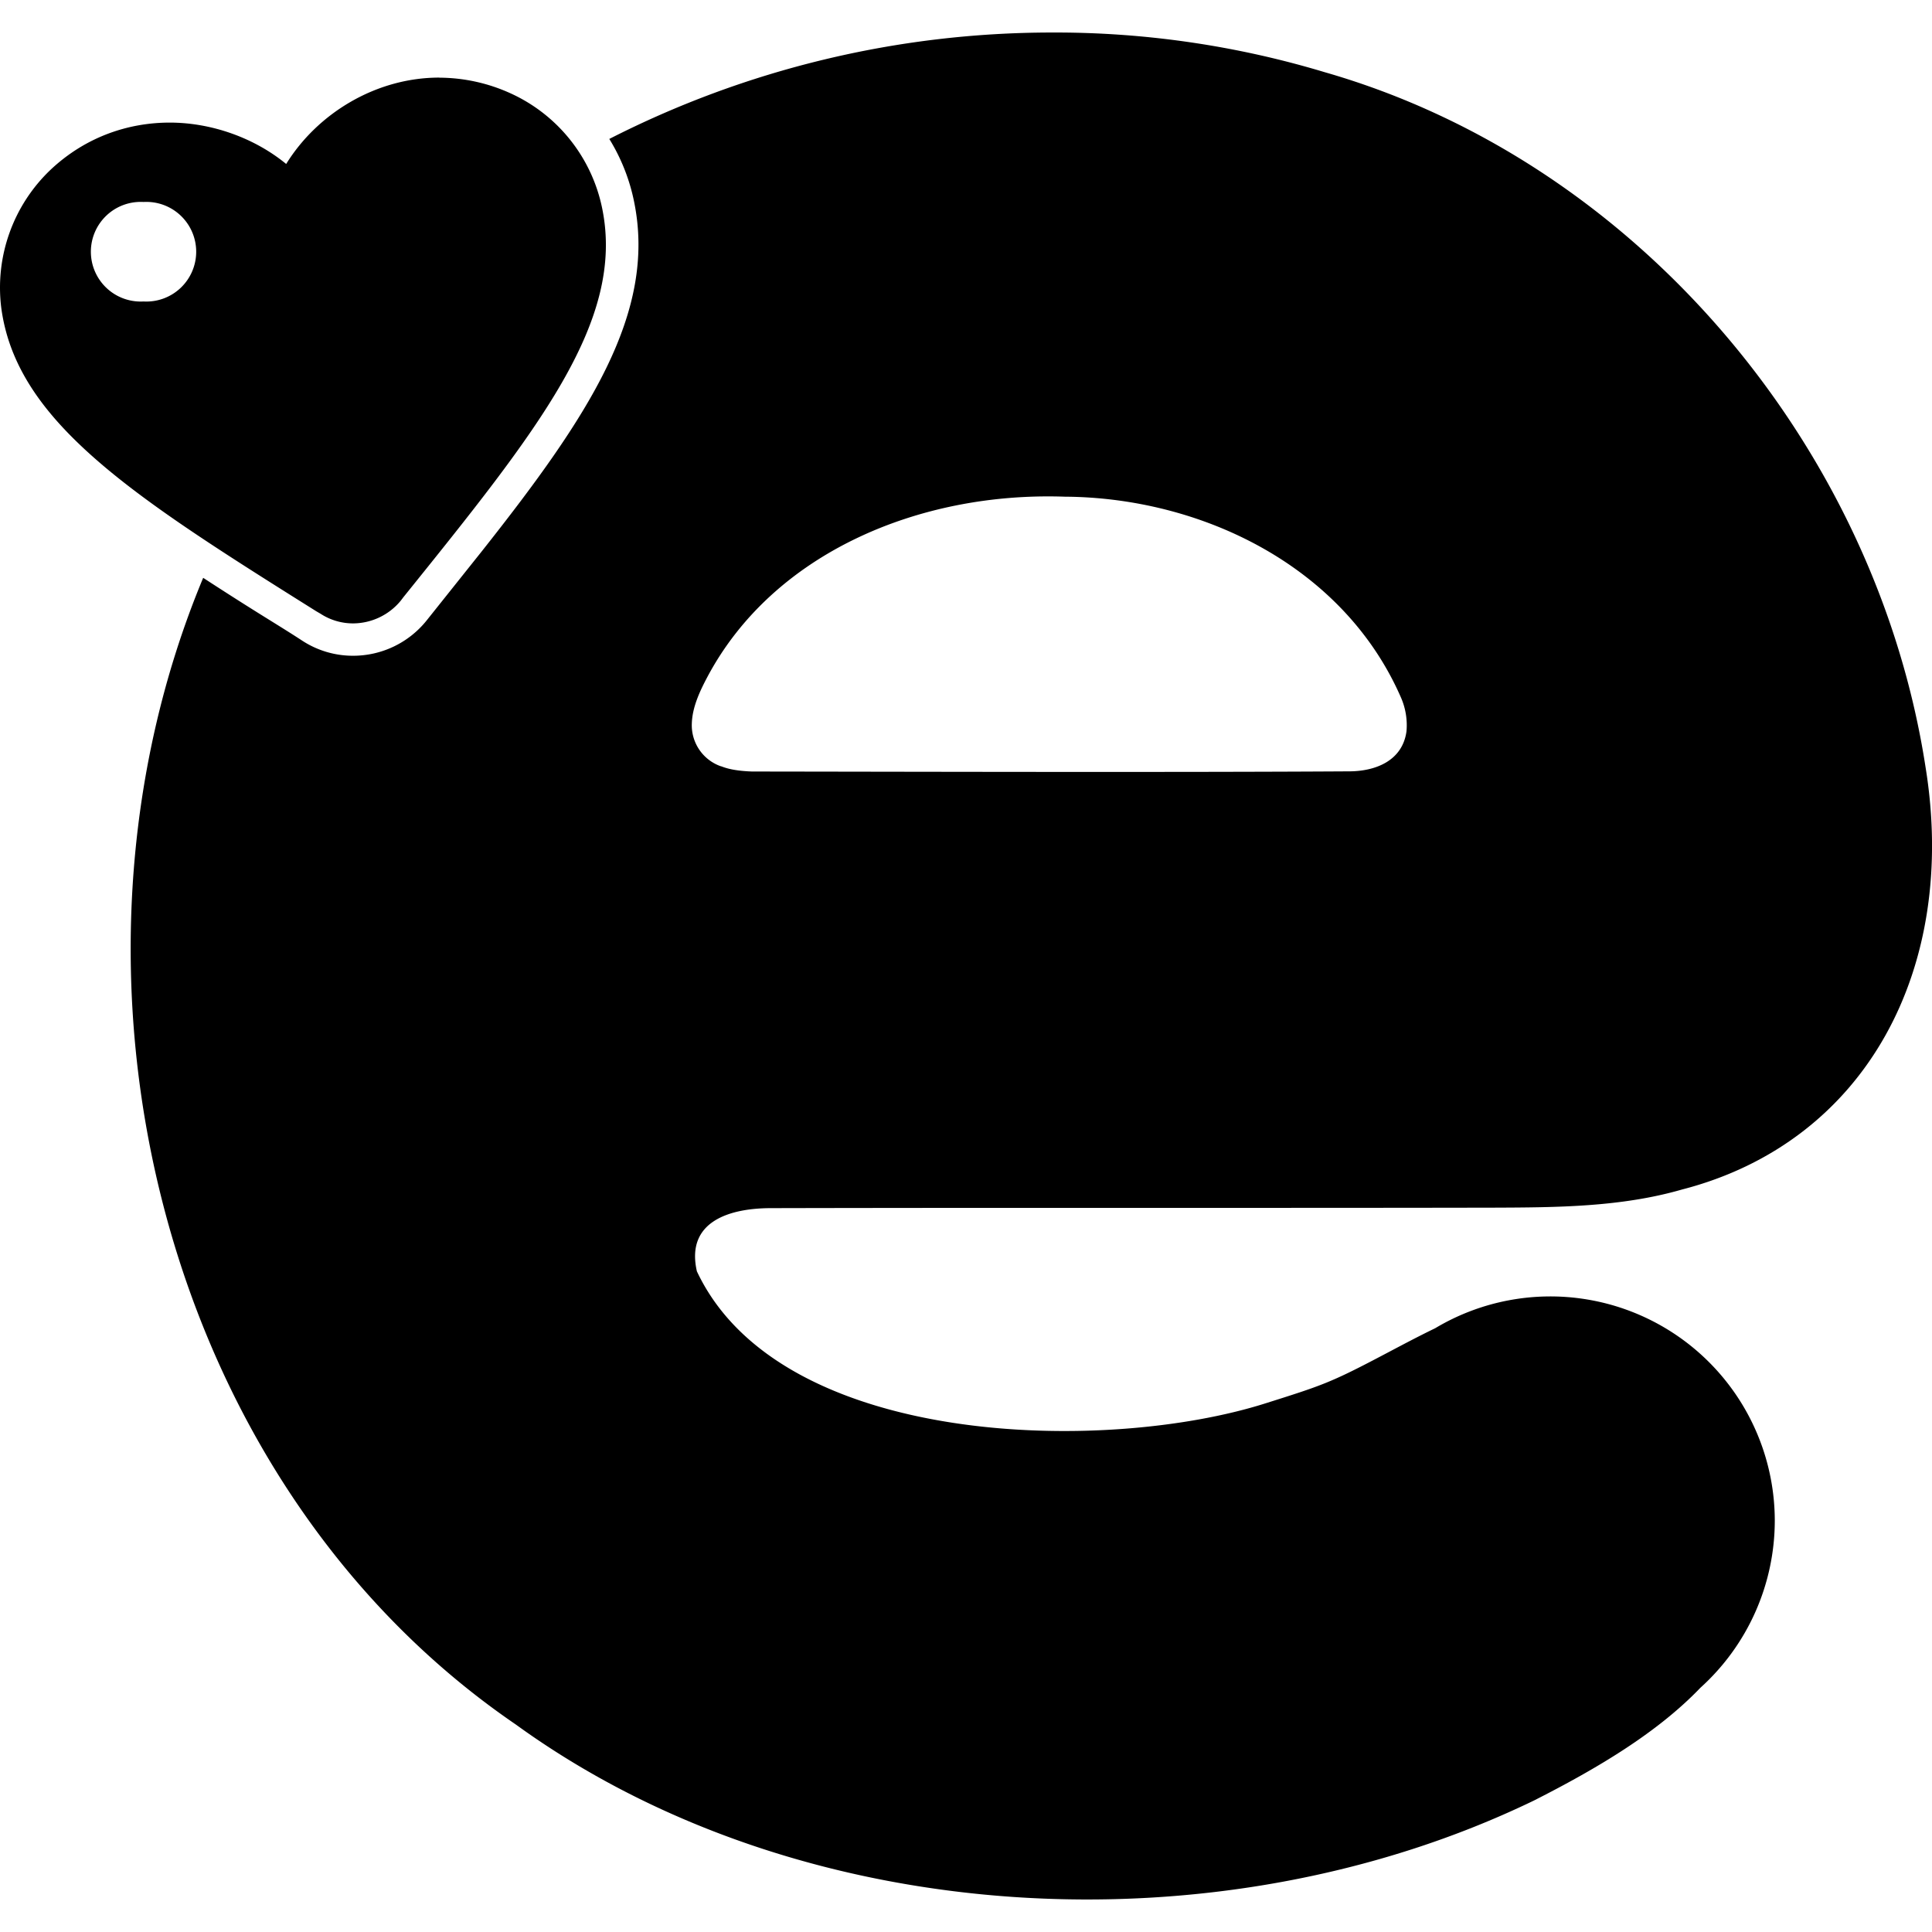
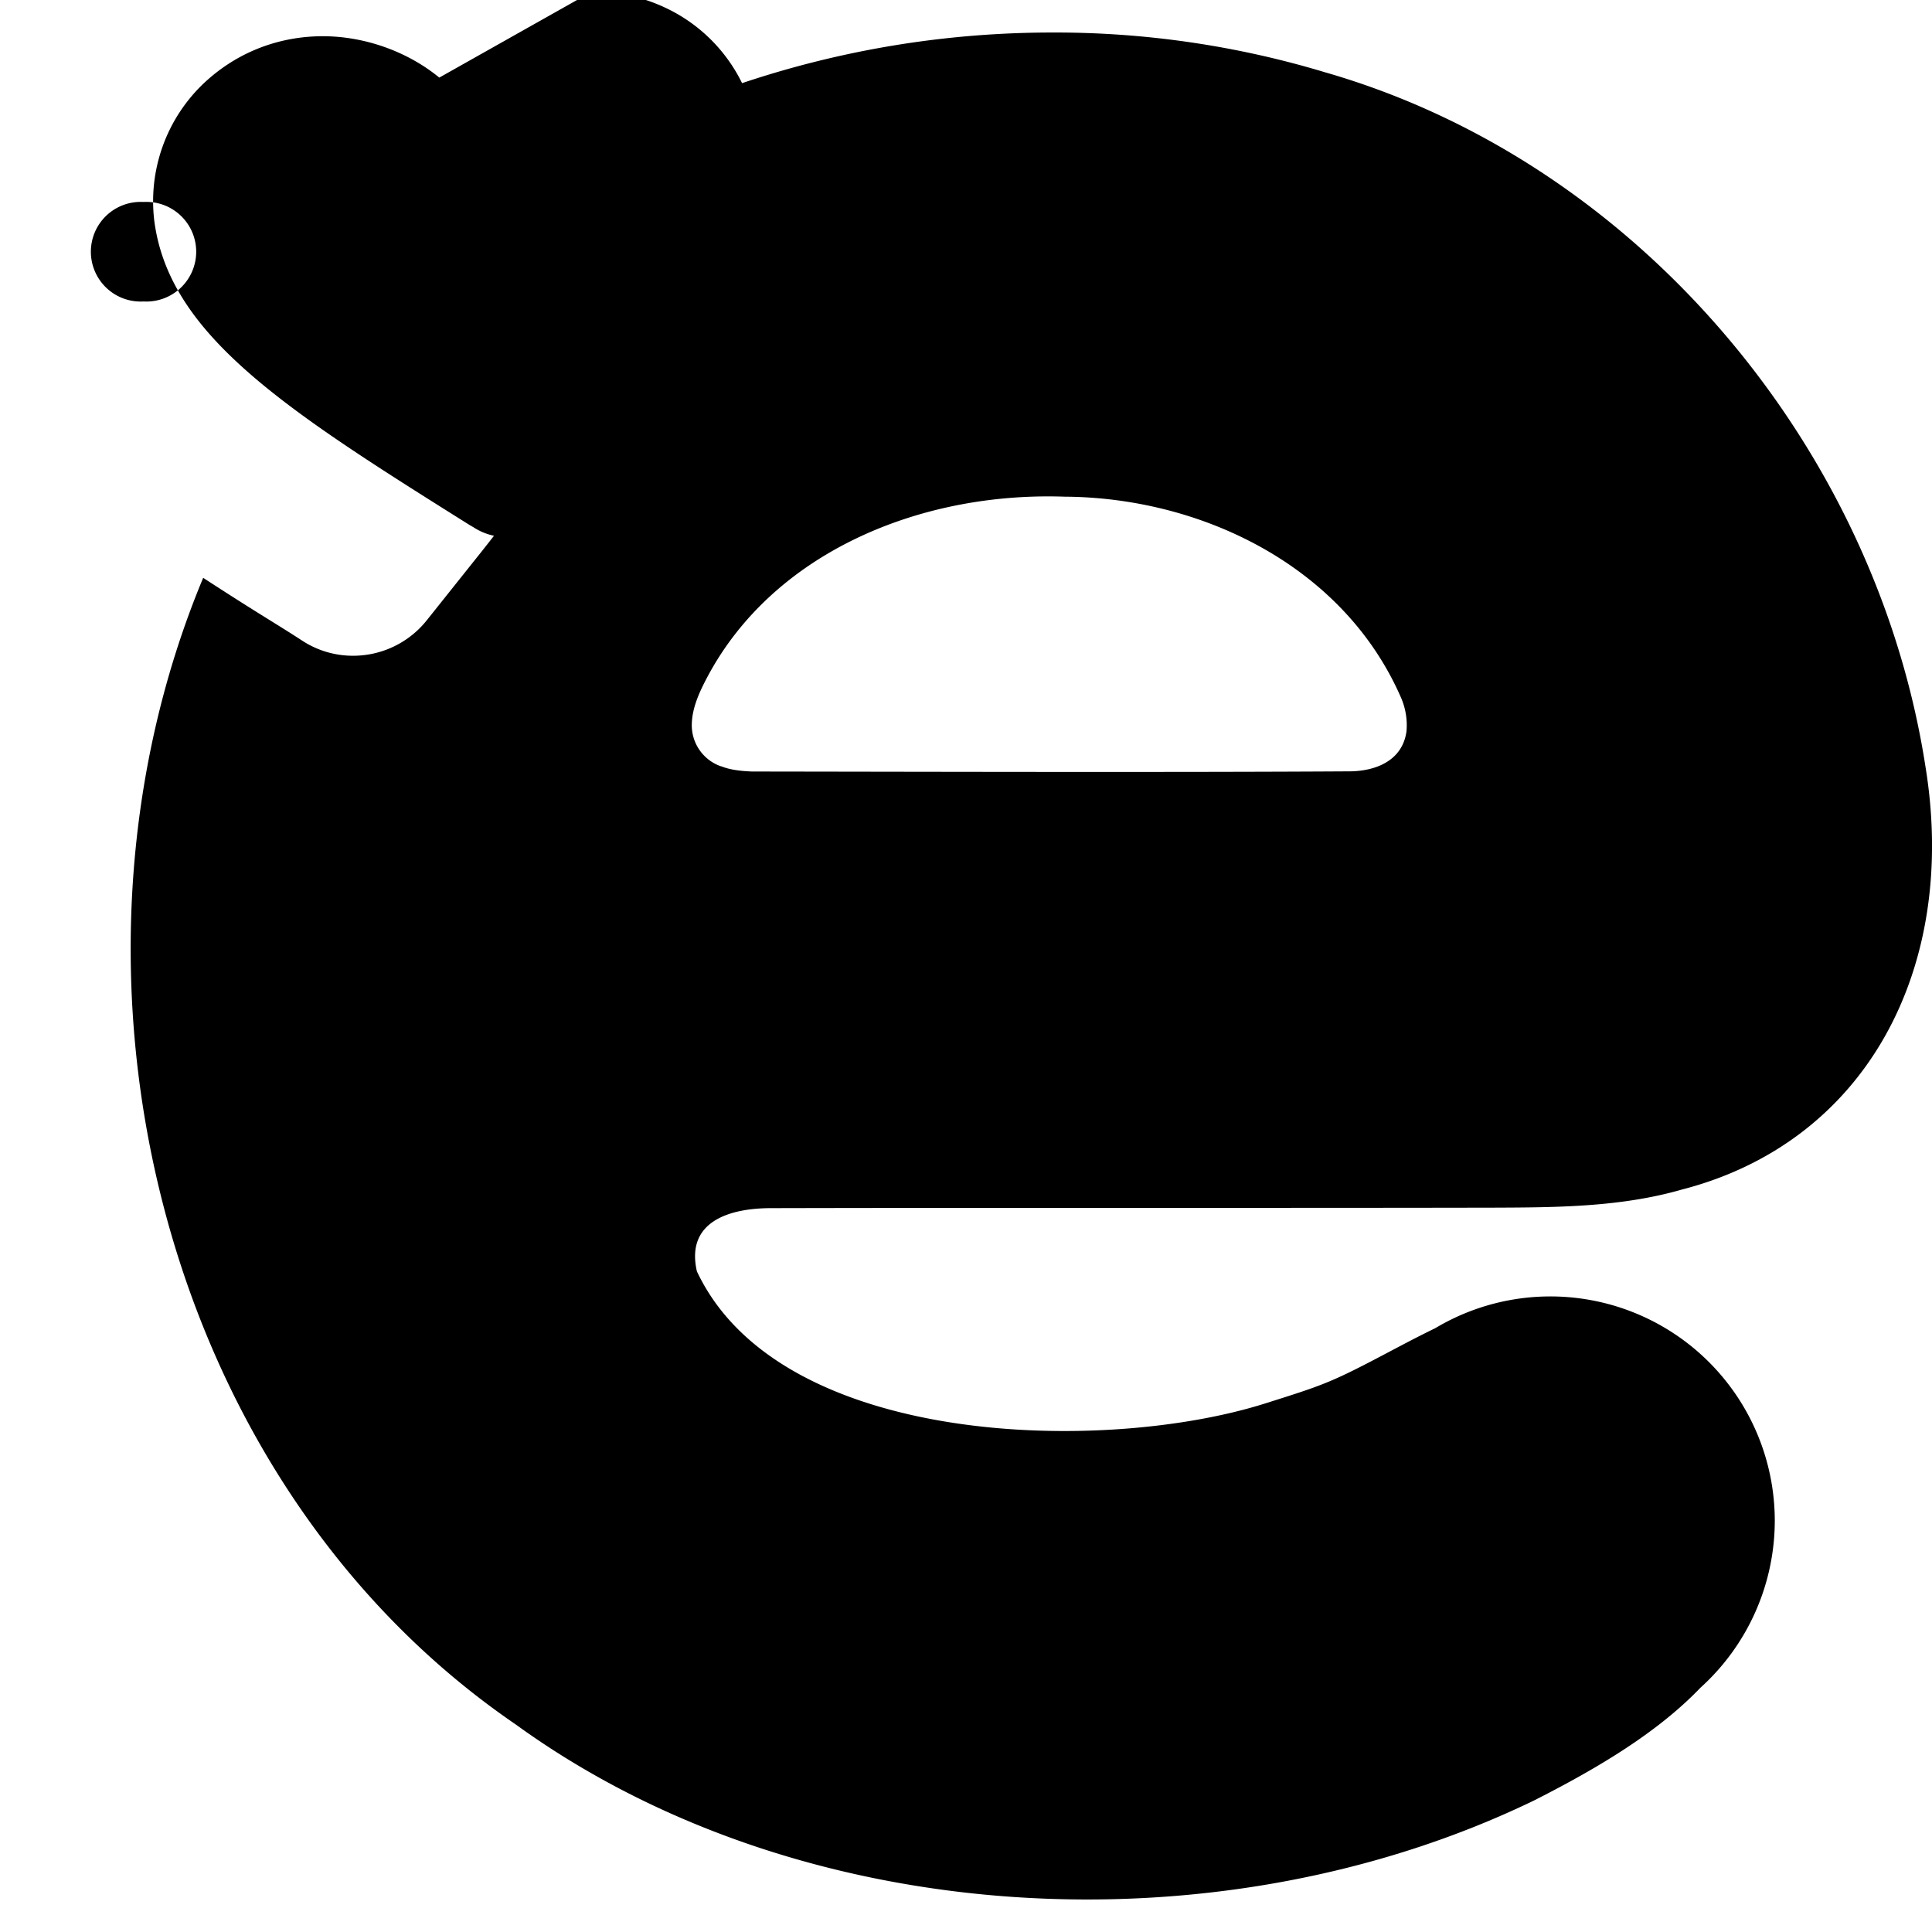
<svg xmlns="http://www.w3.org/2000/svg" width="1em" height="1em" viewBox="0 0 24 24">
-   <path fill="currentColor" d="M13.057.404a12.1 12.1 0 0 0-5.488 1.322c.148.24.253.506.308.78c.283 1.383-.571 2.673-1.894 4.345l-.686.86a1.17 1.17 0 0 1-.912.435a1.15 1.15 0 0 1-.627-.185c-.32-.209-.538-.33-1.234-.783c-2.042 4.897-.555 11.211 3.883 14.244c3.543 2.568 8.744 2.833 12.65.944c.778-.395 1.528-.838 2.066-1.4a2.8 2.8 0 0 0 .924-2.073a2.788 2.788 0 0 0-4.219-2.393c-.226.109-.447.228-.668.344c-.634.334-.747.37-1.437.588c-1.996.634-6.033.556-7.066-1.639c-.144-.63.424-.786.925-.785c2.992-.007 5.985 0 8.977-.006c.78-.003 1.578-.007 2.334-.225c2.302-.594 3.43-2.762 3.027-5.246c-.612-3.973-3.577-7.517-7.46-8.633a11.6 11.6 0 0 0-3.403-.494m-7.6.56c-.788 0-1.514.445-1.902 1.073c-.396-.325-.928-.514-1.447-.514s-1.05.18-1.482.588a2.02 2.02 0 0 0-.61 1.715c.086.642.431 1.183.989 1.711c.683.648 1.685 1.279 2.925 2.057l.05.029a.74.74 0 0 0 .405.121a.77.77 0 0 0 .594-.283l.031-.041c1.667-2.07 2.76-3.424 2.47-4.834a2.01 2.01 0 0 0-1.132-1.424a2.15 2.15 0 0 0-.89-.197M1.783 2.509a.619.619 0 1 1 0 1.236a.619.619 0 1 1 0-1.236M13.227 6.17c1.688.01 3.458.853 4.175 2.492a.86.86 0 0 1 .07.422c-.05.368-.386.498-.716.498c-2.093.013-5.24.005-7.414.002c-.288-.01-.372-.066-.39-.066a.54.54 0 0 1-.358-.53c.006-.203.099-.401.194-.58c.82-1.54 2.634-2.301 4.439-2.238" />
+   <path fill="currentColor" d="M13.057.404a12.1 12.1 0 0 0-5.488 1.322c.148.24.253.506.308.78c.283 1.383-.571 2.673-1.894 4.345l-.686.86a1.17 1.17 0 0 1-.912.435a1.15 1.15 0 0 1-.627-.185c-.32-.209-.538-.33-1.234-.783c-2.042 4.897-.555 11.211 3.883 14.244c3.543 2.568 8.744 2.833 12.65.944c.778-.395 1.528-.838 2.066-1.4a2.8 2.8 0 0 0 .924-2.073a2.788 2.788 0 0 0-4.219-2.393c-.226.109-.447.228-.668.344c-.634.334-.747.37-1.437.588c-1.996.634-6.033.556-7.066-1.639c-.144-.63.424-.786.925-.785c2.992-.007 5.985 0 8.977-.006c.78-.003 1.578-.007 2.334-.225c2.302-.594 3.43-2.762 3.027-5.246c-.612-3.973-3.577-7.517-7.46-8.633a11.6 11.6 0 0 0-3.403-.494m-7.6.56c-.396-.325-.928-.514-1.447-.514s-1.05.18-1.482.588a2.02 2.02 0 0 0-.61 1.715c.086.642.431 1.183.989 1.711c.683.648 1.685 1.279 2.925 2.057l.05.029a.74.74 0 0 0 .405.121a.77.77 0 0 0 .594-.283l.031-.041c1.667-2.07 2.76-3.424 2.47-4.834a2.01 2.01 0 0 0-1.132-1.424a2.15 2.15 0 0 0-.89-.197M1.783 2.509a.619.619 0 1 1 0 1.236a.619.619 0 1 1 0-1.236M13.227 6.17c1.688.01 3.458.853 4.175 2.492a.86.86 0 0 1 .07.422c-.05.368-.386.498-.716.498c-2.093.013-5.24.005-7.414.002c-.288-.01-.372-.066-.39-.066a.54.54 0 0 1-.358-.53c.006-.203.099-.401.194-.58c.82-1.54 2.634-2.301 4.439-2.238" />
</svg>